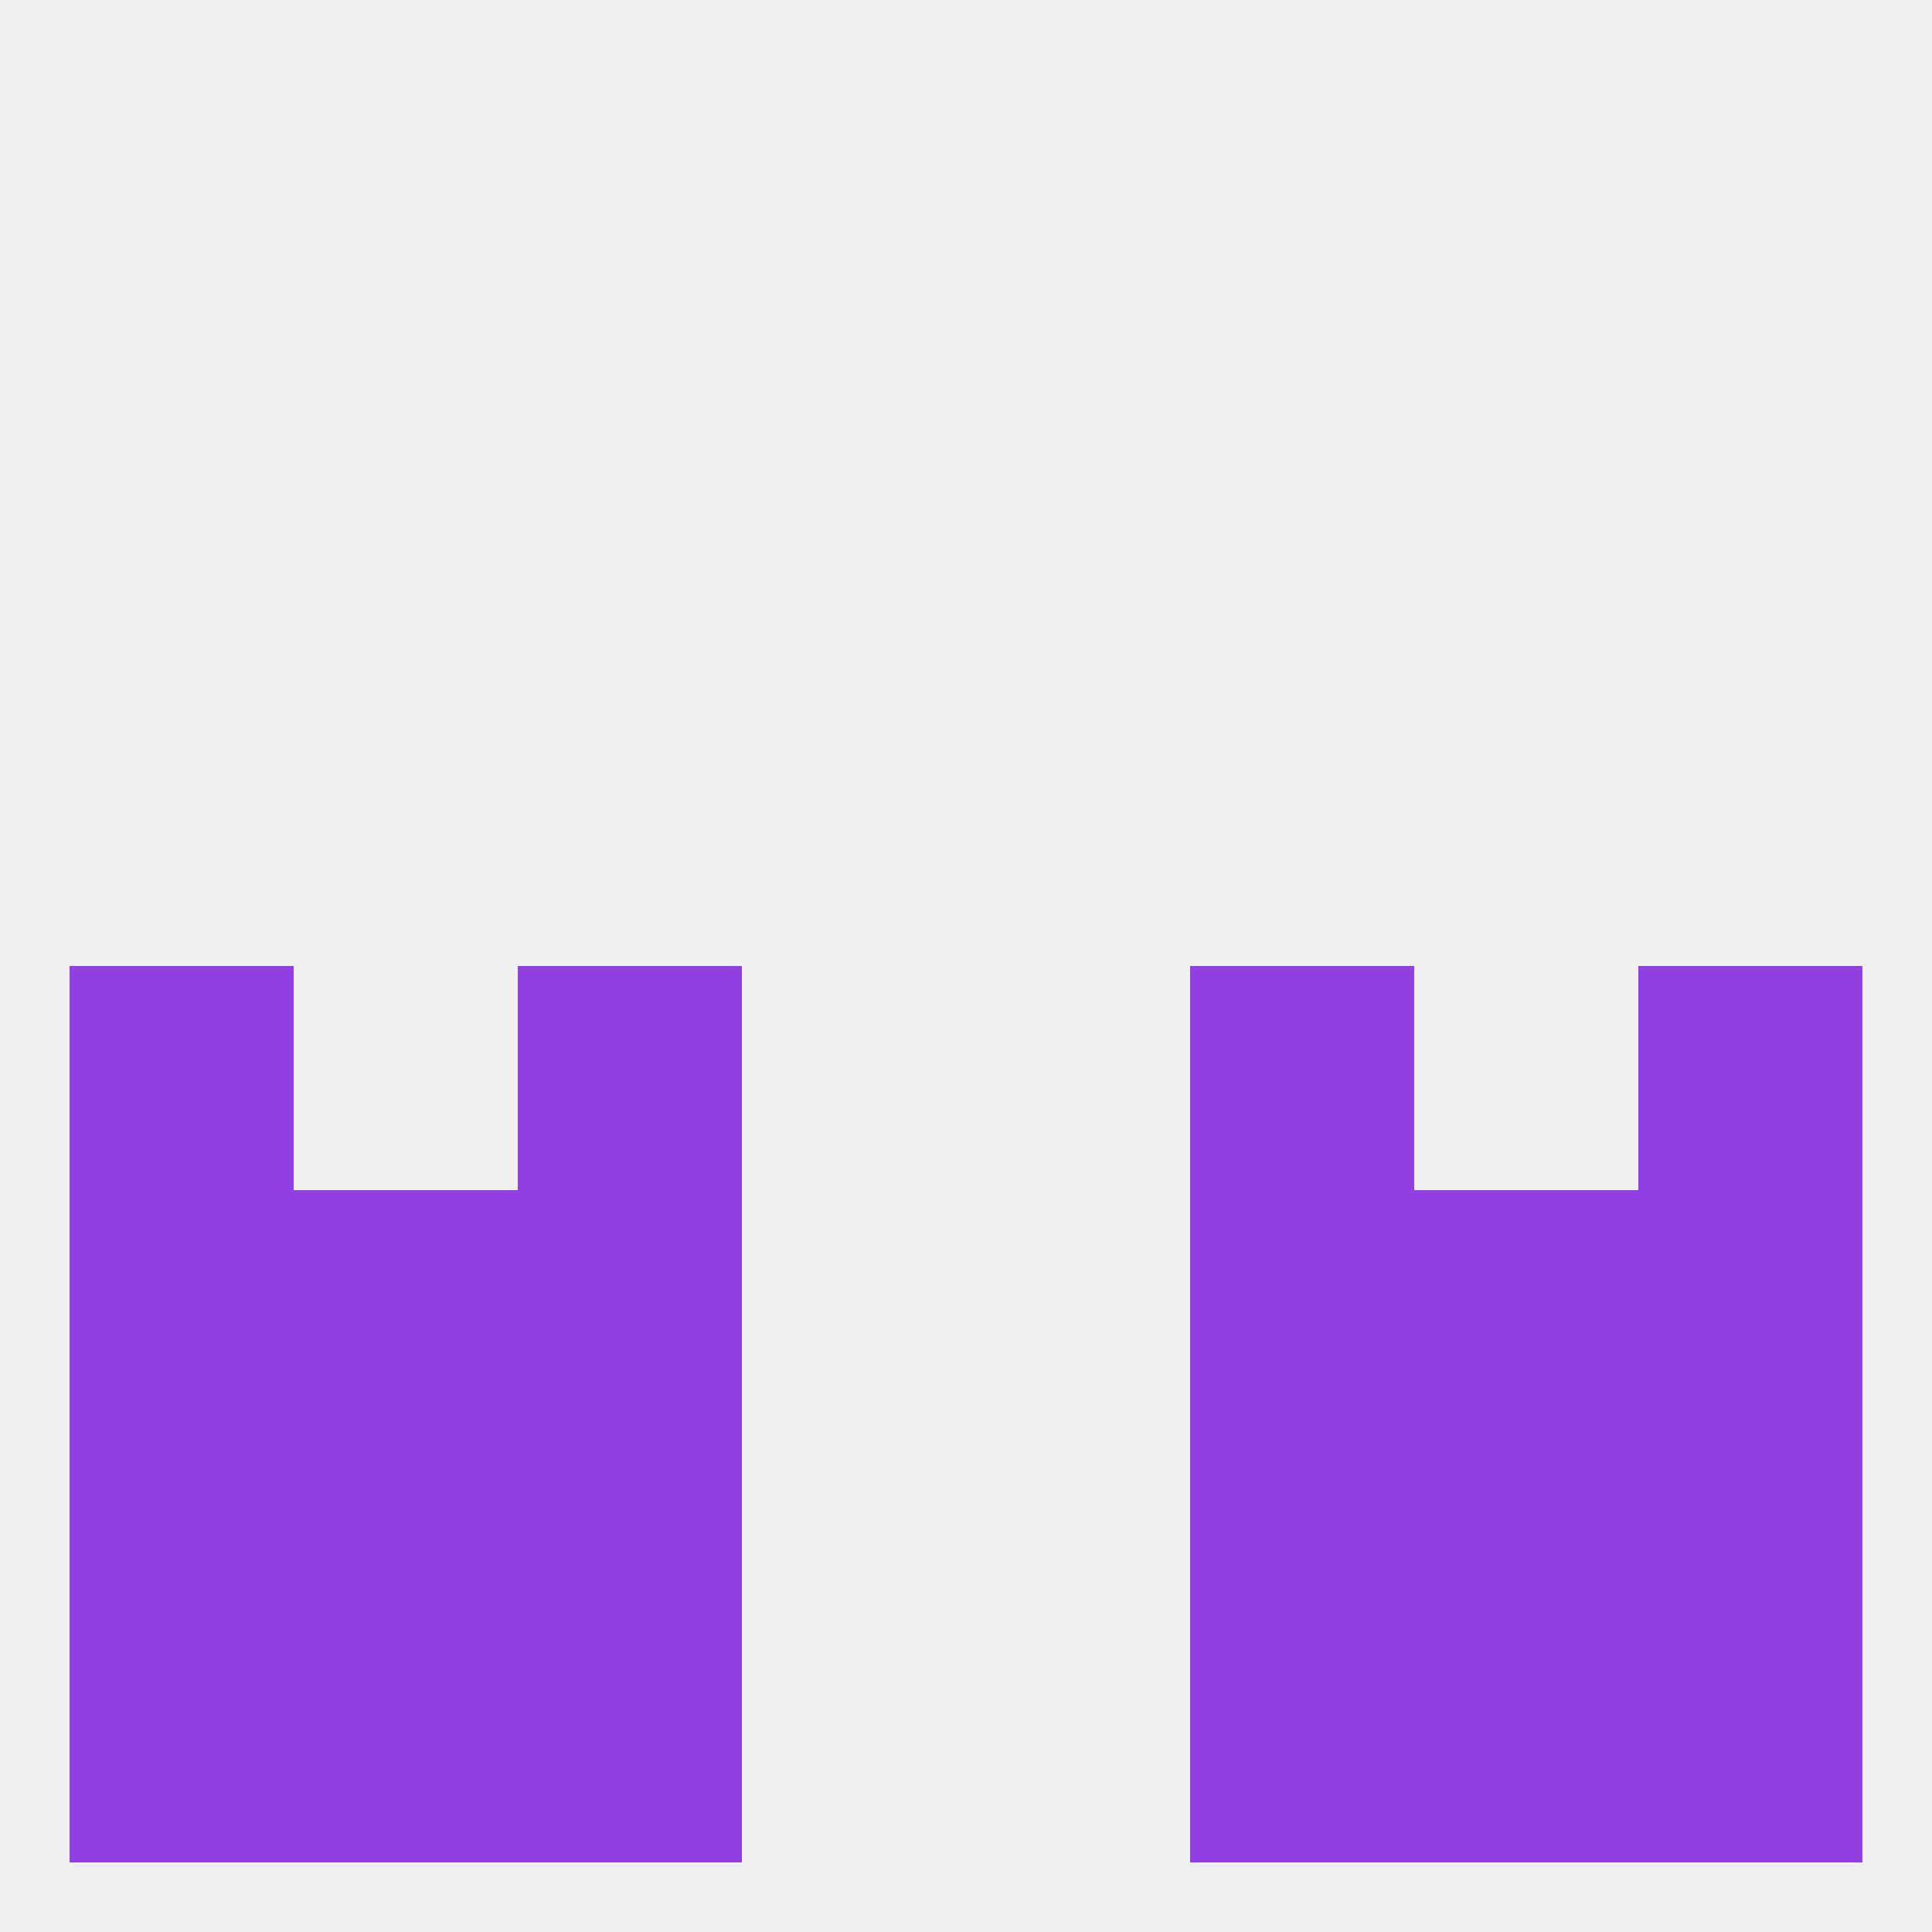
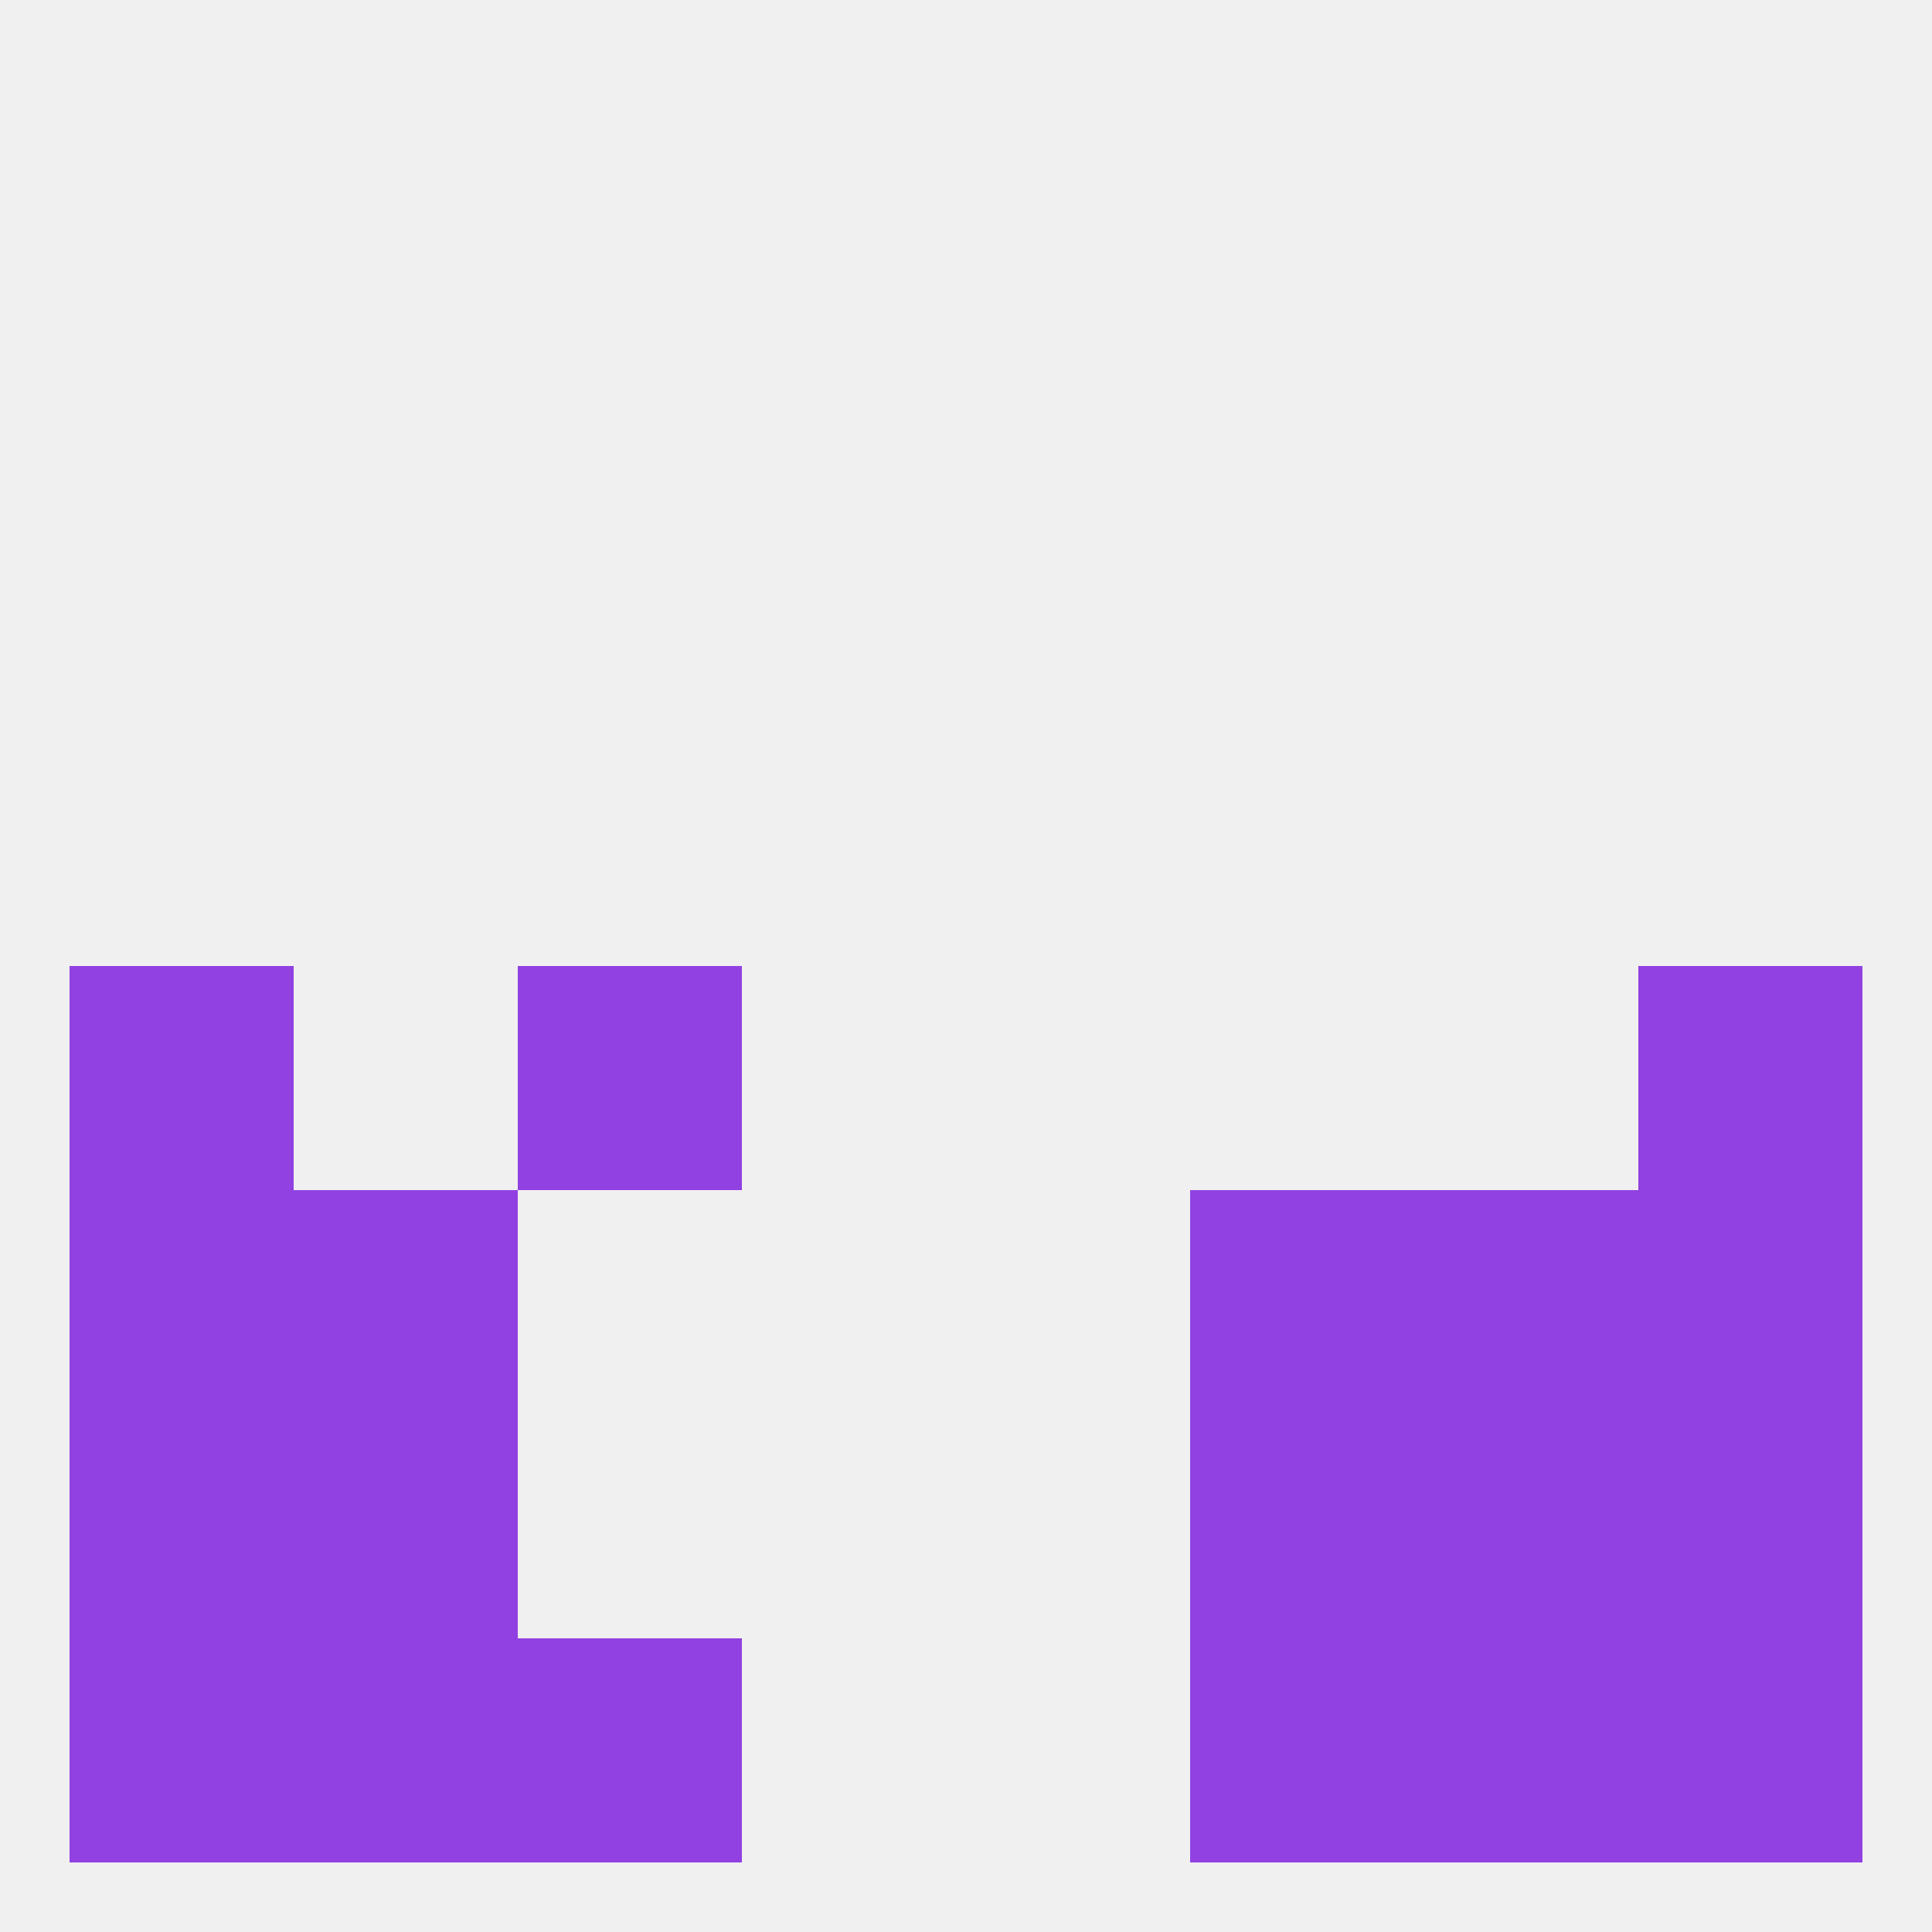
<svg xmlns="http://www.w3.org/2000/svg" version="1.1" baseprofile="full" width="250" height="250" viewBox="0 0 250 250">
  <rect width="100%" height="100%" fill="rgba(240,240,240,255)" />
-   <rect x="154" y="125" width="29" height="29" fill="rgba(145,65,225,255)" />
  <rect x="9" y="125" width="29" height="29" fill="rgba(145,65,225,255)" />
  <rect x="212" y="125" width="29" height="29" fill="rgba(145,65,225,255)" />
  <rect x="67" y="125" width="29" height="29" fill="rgba(145,65,225,255)" />
  <rect x="212" y="154" width="29" height="29" fill="rgba(145,65,225,255)" />
-   <rect x="67" y="154" width="29" height="29" fill="rgba(145,65,225,255)" />
  <rect x="154" y="154" width="29" height="29" fill="rgba(145,65,225,255)" />
  <rect x="38" y="154" width="29" height="29" fill="rgba(145,65,225,255)" />
  <rect x="183" y="154" width="29" height="29" fill="rgba(145,65,225,255)" />
  <rect x="9" y="154" width="29" height="29" fill="rgba(145,65,225,255)" />
  <rect x="183" y="183" width="29" height="29" fill="rgba(145,65,225,255)" />
-   <rect x="67" y="183" width="29" height="29" fill="rgba(145,65,225,255)" />
  <rect x="154" y="183" width="29" height="29" fill="rgba(145,65,225,255)" />
  <rect x="9" y="183" width="29" height="29" fill="rgba(145,65,225,255)" />
  <rect x="212" y="183" width="29" height="29" fill="rgba(145,65,225,255)" />
  <rect x="38" y="183" width="29" height="29" fill="rgba(145,65,225,255)" />
  <rect x="67" y="212" width="29" height="29" fill="rgba(145,65,225,255)" />
  <rect x="154" y="212" width="29" height="29" fill="rgba(145,65,225,255)" />
  <rect x="9" y="212" width="29" height="29" fill="rgba(145,65,225,255)" />
  <rect x="212" y="212" width="29" height="29" fill="rgba(145,65,225,255)" />
  <rect x="38" y="212" width="29" height="29" fill="rgba(145,65,225,255)" />
  <rect x="183" y="212" width="29" height="29" fill="rgba(145,65,225,255)" />
</svg>